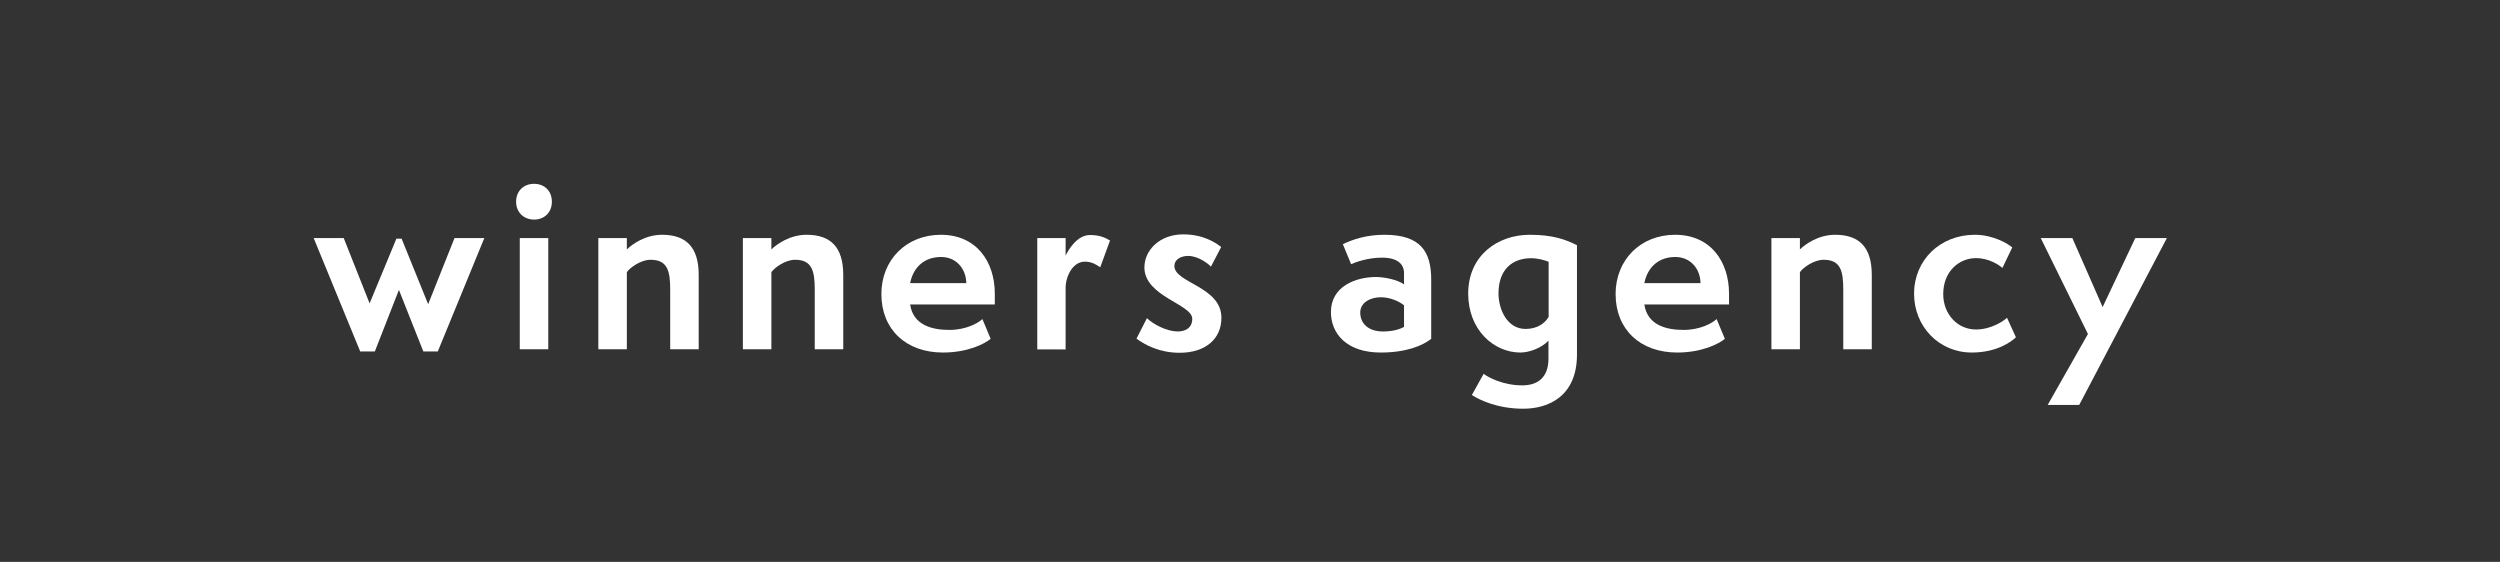
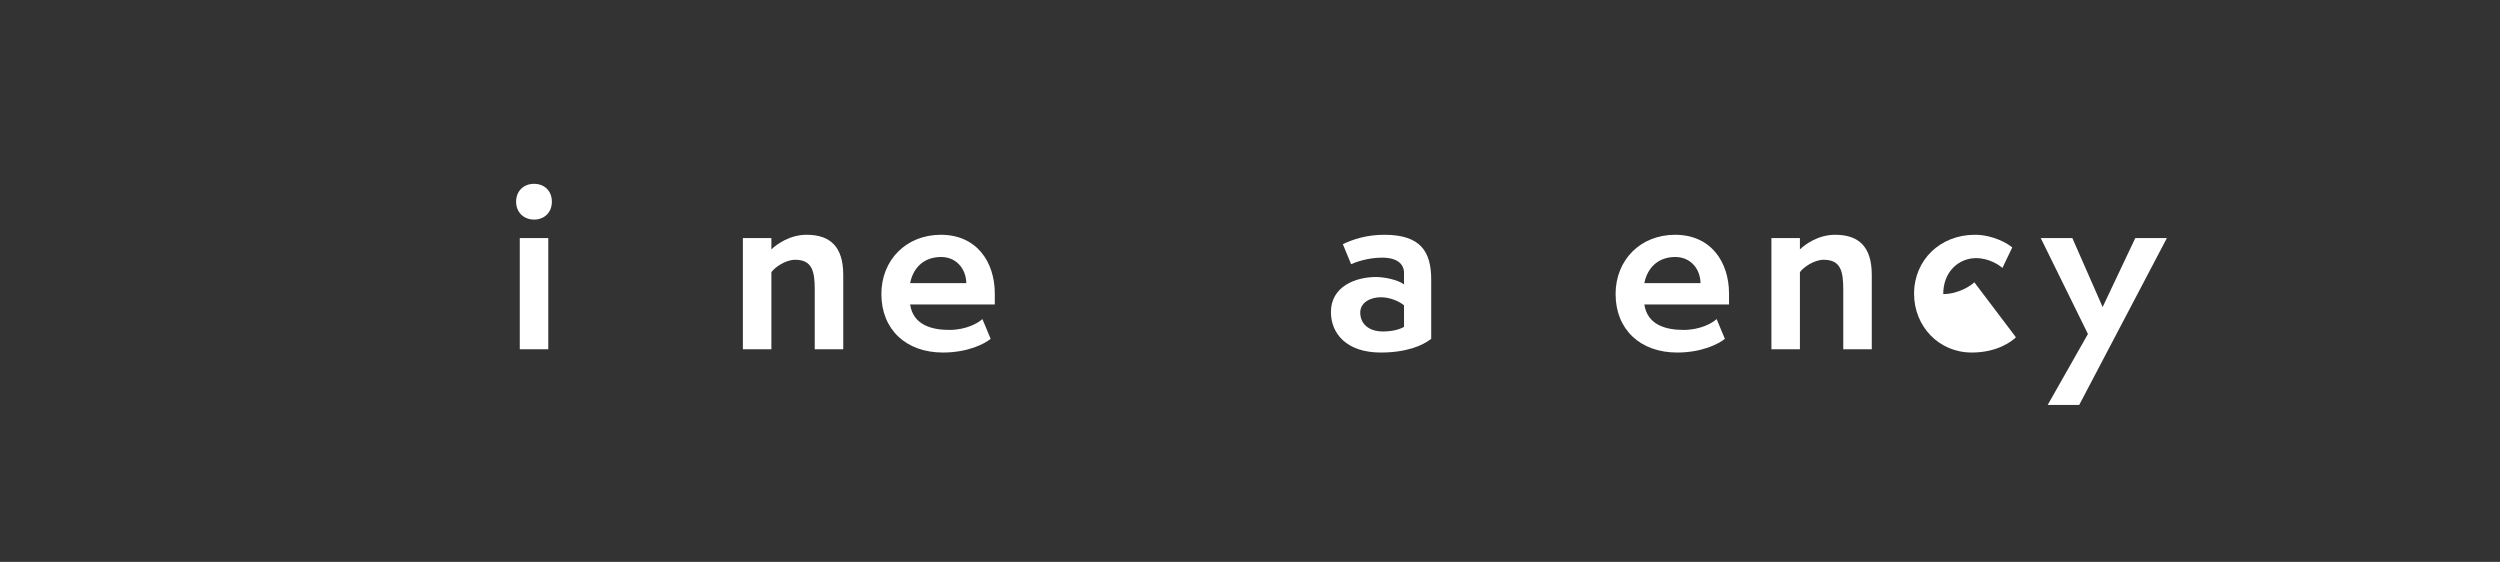
<svg xmlns="http://www.w3.org/2000/svg" id="Слой_1" x="0px" y="0px" viewBox="0 0 3061.4 688" style="enable-background:new 0 0 3061.4 688;" xml:space="preserve">
  <rect x="0" y="0" width="3061.4" height="688" fill="#333333" stroke="none" />
  <style type="text/css"> .st0{fill:#FFFFFF;} </style>
  <g id="XMLID_582_">
-     <path id="XMLID_583_" class="st0" d="M518.4,430.4l-29.9-75.4L459,430.4h-17.9l-57-138.9h36.8l31.7,80l32.8-79.2h6.4l32.5,80.2 l32.3-81h36.5l-57,138.9H518.4z" />
    <path id="XMLID_585_" class="st0" d="M632,247c0-13.1,9.3-21.9,21.9-21.9c13.3,0,21.9,9.1,21.9,21.9c0,13.1-9.1,21.9-21.9,21.9 C641.3,268.8,632,260,632,247z M636.5,427.7V291.5h34.9v136.2H636.5z" />
-     <path id="XMLID_588_" class="st0" d="M820.7,427.7v-72.8c0-22.4-2.9-36.8-24-36.8c-12,0-25.3,9.6-29.1,15.2v94.4h-34.9V291.5h34.9 v13.9c6.7-6.4,22.4-17.9,43.2-17.9c29.1,0,44.8,14.9,44.8,49v91.2H820.7z" />
    <path id="XMLID_590_" class="st0" d="M997.7,427.7v-72.8c0-22.4-2.9-36.8-24-36.8c-12,0-25.3,9.6-29.1,15.2v94.4h-34.9V291.5h34.9 v13.9c6.7-6.4,22.4-17.9,43.2-17.9c29.1,0,44.8,14.9,44.8,49v91.2H997.7z" />
    <path id="XMLID_592_" class="st0" d="M1213.1,414.9c-7.2,6.1-28,16.8-58.4,16.8c-45,0-75.4-28-75.4-71.7 c0-41.6,30.4-72.5,72.8-72.5c44.2,0,66.1,33.6,66.1,72v13.3h-103.7c3.7,25.3,26.7,31.2,48,31.2c20.8,0,35.5-8.5,40.5-13.3 L1213.1,414.9z M1183.3,346.7c-0.3-17.3-12-32-30.9-32c-20,0-33.9,12-37.9,32H1183.3z" />
-     <path id="XMLID_595_" class="st0" d="M1270.2,427.7V291.5h34.7v21.6c3.2-6.9,13.9-25.3,29.9-25.3c12.3,0,18.9,3.5,24.5,6.7 l-12,32.8c-4.3-2.9-10.1-6.9-18.7-6.9c-15.5,0-23.7,18.7-23.7,32.3v75.2H1270.2z" />
-     <path id="XMLID_597_" class="st0" d="M1404.5,389.6c8.3,8,24.8,16.3,37.6,16.3c8.3,0,17.9-3.5,17.9-15.5 c0-18.1-58.6-27.2-58.6-62.9c0-21.1,18.7-40.5,47.4-40.5c25.1,0,40.2,10.4,46.6,15.5l-12.5,24c-2.4-2.7-14.9-13.1-28-13.1 c-9.1,0-16.8,4.5-16.8,12.3c0,20.8,57.6,25.1,57.6,63.4c0,26.4-20,42.9-51.2,42.9c-24.3,0-41.8-9.3-52.8-17.3L1404.5,389.6z" />
    <path id="XMLID_599_" class="st0" d="M1752.6,414.9c-10.4,8.3-30.4,16.8-61.8,16.8c-41.8,0-61-23.2-61-49.6 c0-31.2,29.9-42.9,55.4-42.9c9.3,0,26.4,3.2,34.1,9.1v-13.9c0-11.2-8.3-18.9-26.9-18.9c-17.6,0-32.5,5.6-37.9,8l-10.1-24.5 c12.3-5.9,29.1-11.5,50.9-11.5c45.3,0,57.3,21.6,57.3,55.2V414.9z M1719.3,373.9c-5.6-4.8-17.1-9.9-28.3-9.9 c-13.3,0-25.3,6.7-25.3,18.7c0,14.1,10.7,23.2,27.7,23.2c10.7,0,19.7-2.1,25.9-5.6V373.9z" />
-     <path id="XMLID_602_" class="st0" d="M1896.3,417c-8.5,9.3-24,14.7-34.4,14.7c-32.5,0-64-27.5-64-72.2c0-46.6,36-72,75.4-72 c28.3,0,44.2,5.9,57.8,12.8v133.8c0,51.2-34.9,66.4-65.8,66.4c-31.5,0-53.6-10.7-62.9-16.8l14.4-25.9c5.9,4.5,24,14.1,47.4,14.1 c17.9,0,32-8.8,32-32.8V417z M1896.3,320.5c-5.6-2.1-13.1-4.3-21.6-4.3c-20.8,0-39.7,12-39.7,43.2c0,18.7,10.1,43.4,33.1,43.4 c14.4,0,23.7-6.9,28.3-14.7V320.5z" />
    <path id="XMLID_605_" class="st0" d="M2112.2,414.9c-7.2,6.1-28,16.8-58.4,16.8c-45,0-75.4-28-75.4-71.7 c0-41.6,30.4-72.5,72.8-72.5c44.2,0,66.1,33.6,66.1,72v13.3h-103.7c3.7,25.3,26.7,31.2,48,31.2c20.8,0,35.5-8.5,40.5-13.3 L2112.2,414.9z M2082.4,346.7c-0.3-17.3-12-32-30.9-32c-20,0-33.9,12-37.9,32H2082.4z" />
    <path id="XMLID_608_" class="st0" d="M2257.2,427.7v-72.8c0-22.4-2.9-36.8-24-36.8c-12,0-25.3,9.6-29.1,15.2v94.4h-34.9V291.5h34.9 v13.9c6.7-6.4,22.4-17.9,43.2-17.9c29.1,0,44.8,14.9,44.8,49v91.2H2257.2z" />
-     <path id="XMLID_610_" class="st0" d="M2468.6,413c-5.3,5.3-23.2,18.7-54.1,18.7c-40.2,0-70.6-32-70.6-72c0-41.3,32-72.2,74.4-72.2 c22.7,0,41,11.2,45.8,15.5l-12,25.1c-4.3-3.7-16.5-12-32.3-12c-21.1,0-40.2,16.5-40.2,44c0,25.1,17.9,43.4,40,43.4 c18.7,0,34.1-10.4,38.1-14.4L2468.6,413z" />
+     <path id="XMLID_610_" class="st0" d="M2468.6,413c-5.3,5.3-23.2,18.7-54.1,18.7c-40.2,0-70.6-32-70.6-72c0-41.3,32-72.2,74.4-72.2 c22.7,0,41,11.2,45.8,15.5l-12,25.1c-4.3-3.7-16.5-12-32.3-12c-21.1,0-40.2,16.5-40.2,44c18.7,0,34.1-10.4,38.1-14.4L2468.6,413z" />
    <path id="XMLID_612_" class="st0" d="M2507.5,495.9l49.3-86.9L2499,291.5h38.7l37.1,84.5l40-84.5h38.7l-107.4,204.4H2507.5z" />
  </g>
</svg>